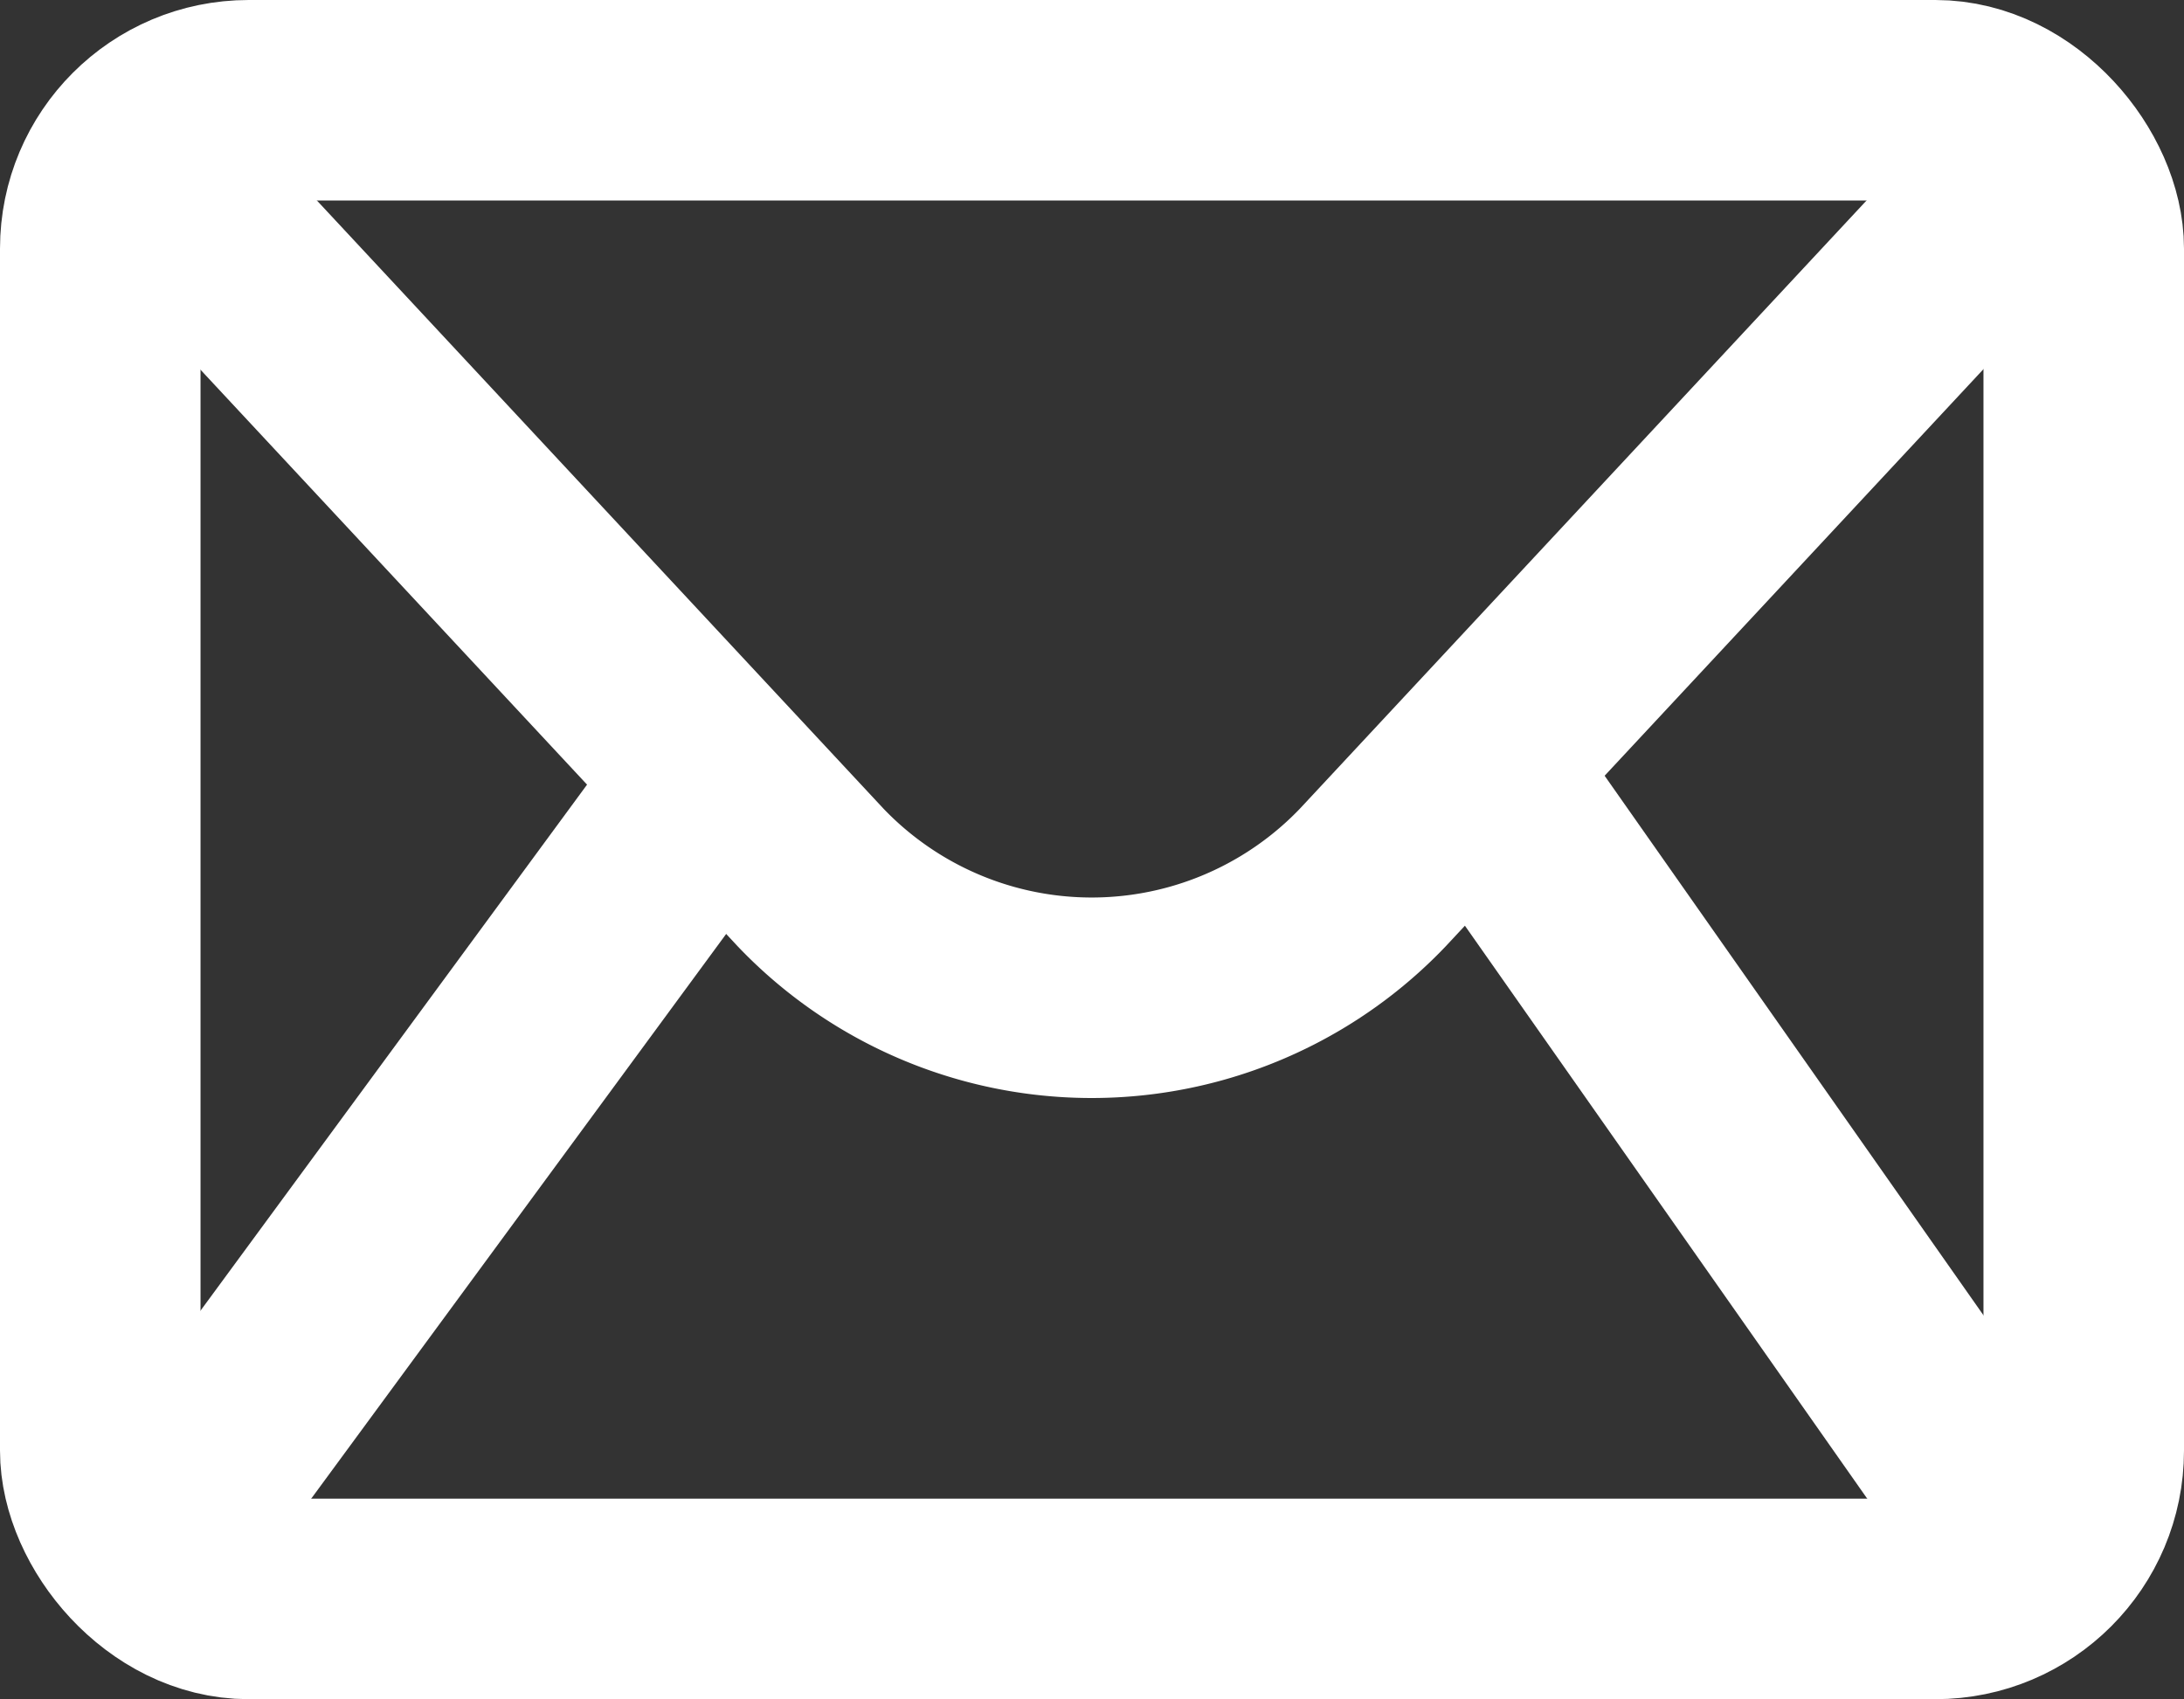
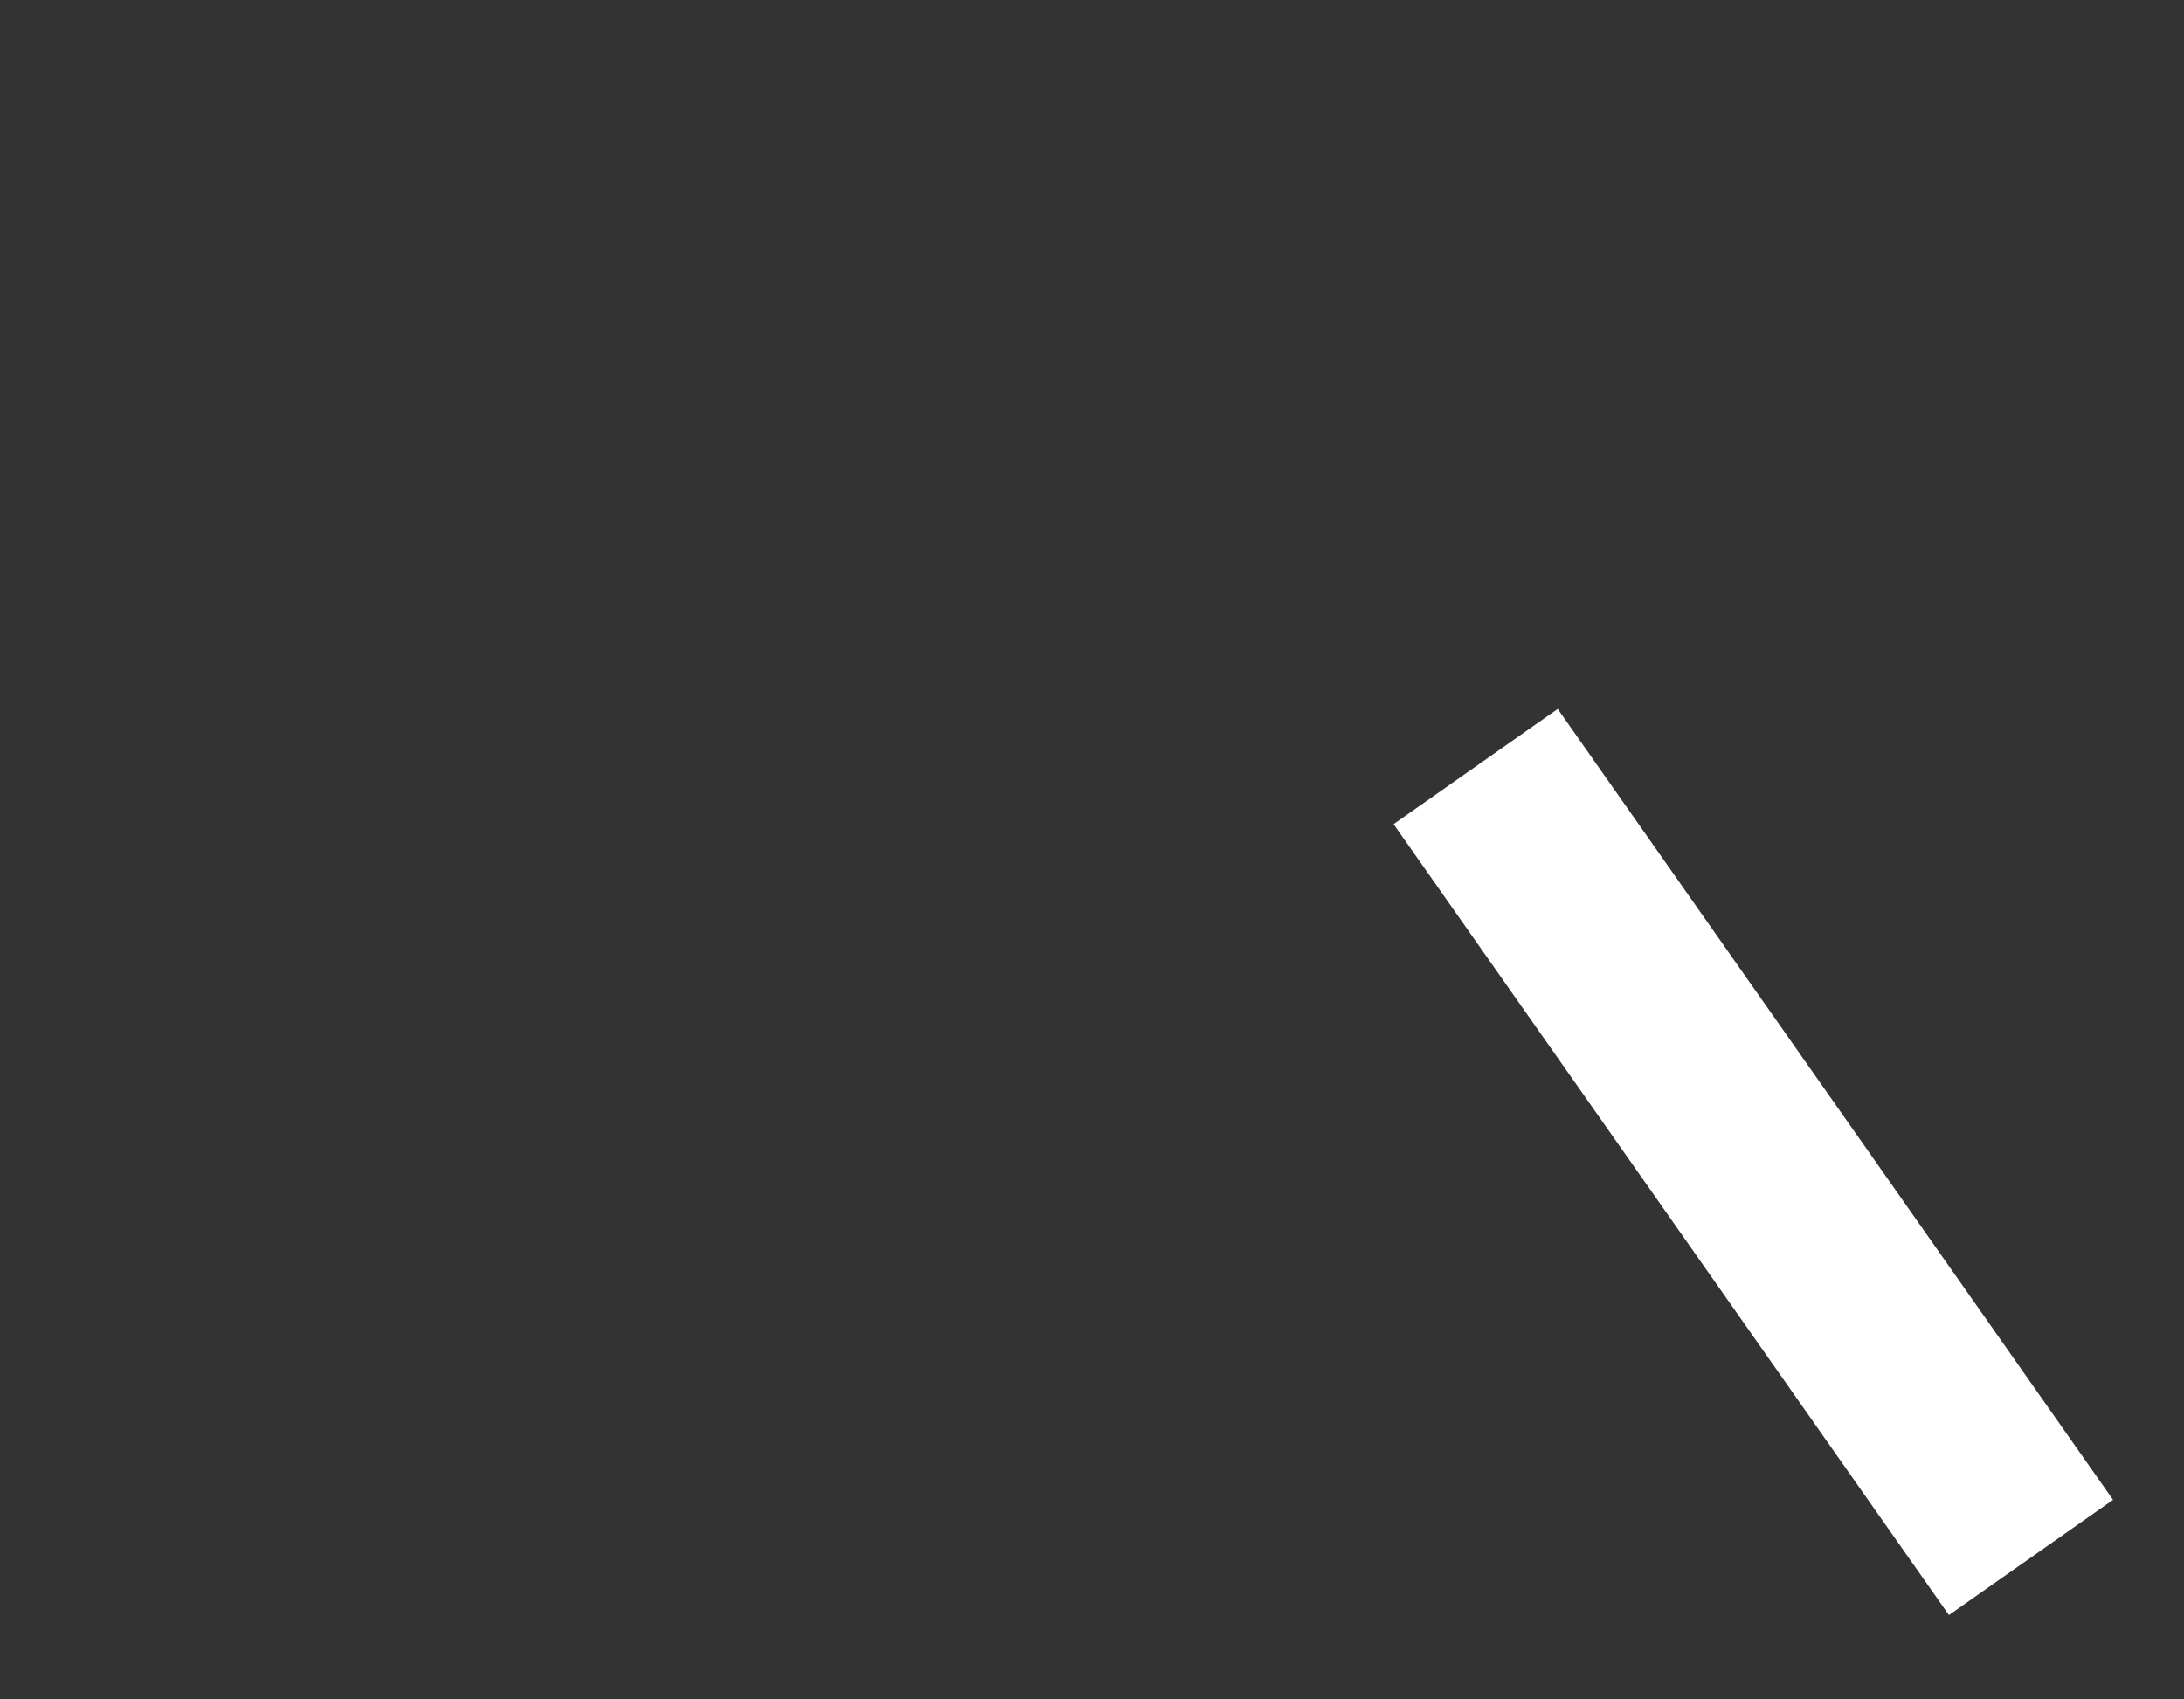
<svg xmlns="http://www.w3.org/2000/svg" width="21.783" height="16.949" viewBox="0 0 21.783 16.949">
  <rect x="0" y="0" width="21.783" height="16.949" fill="#333333" stroke="none" />
  <g id="Mail" transform="translate(1 1)">
-     <rect id="Rectangle_41" data-name="Rectangle 41" width="19.783" height="14.949" rx="1.48" fill="none" stroke="#fff" stroke-miterlimit="10" stroke-width="2" />
-     <path id="Path_75" data-name="Path 75" d="M36.651,21.83l-6.745,7.24a3.876,3.876,0,0,1-5.607,0L17.56,21.836" transform="translate(-17.214 -21.317)" fill="none" stroke="#fff" stroke-linejoin="round" stroke-width="2" />
    <line id="Line_16" data-name="Line 16" x2="5.539" y2="7.889" transform="translate(13.718 6.646)" fill="none" stroke="#fff" stroke-linejoin="round" stroke-width="2" />
-     <line id="Line_17" data-name="Line 17" x1="5.737" y2="7.808" transform="translate(0.433 6.726)" fill="none" stroke="#fff" stroke-linejoin="round" stroke-width="2" />
  </g>
</svg>